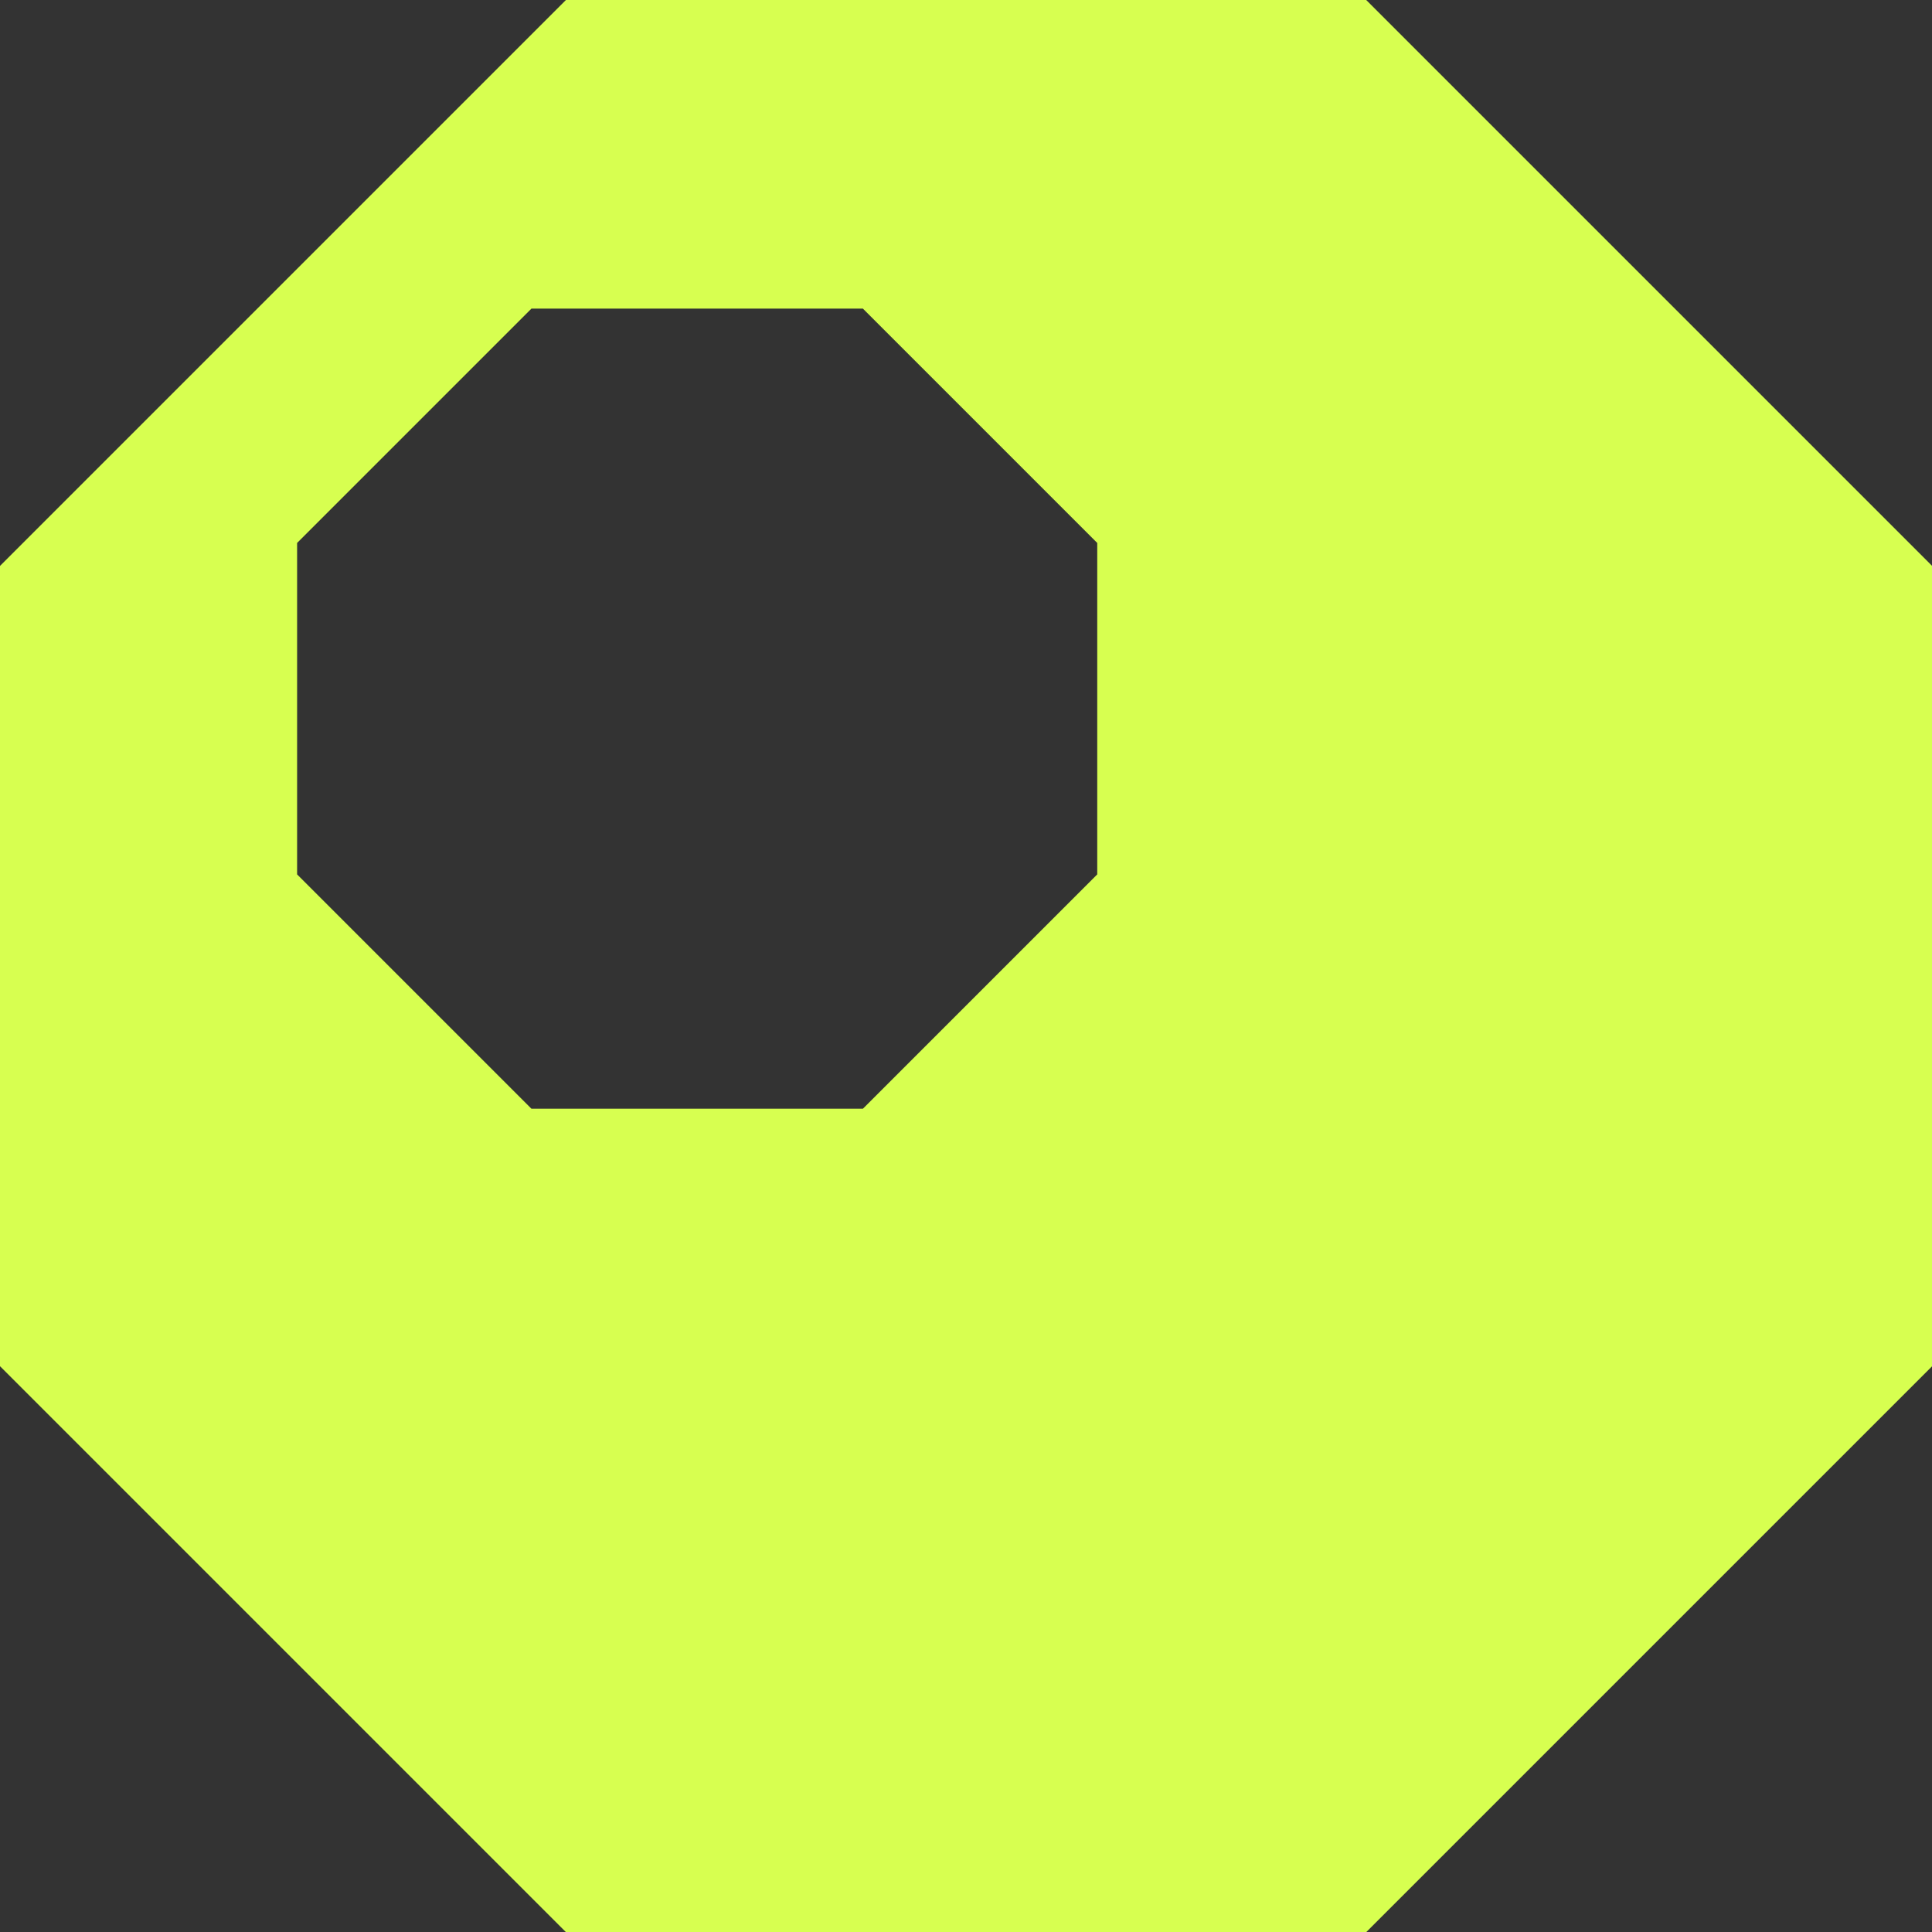
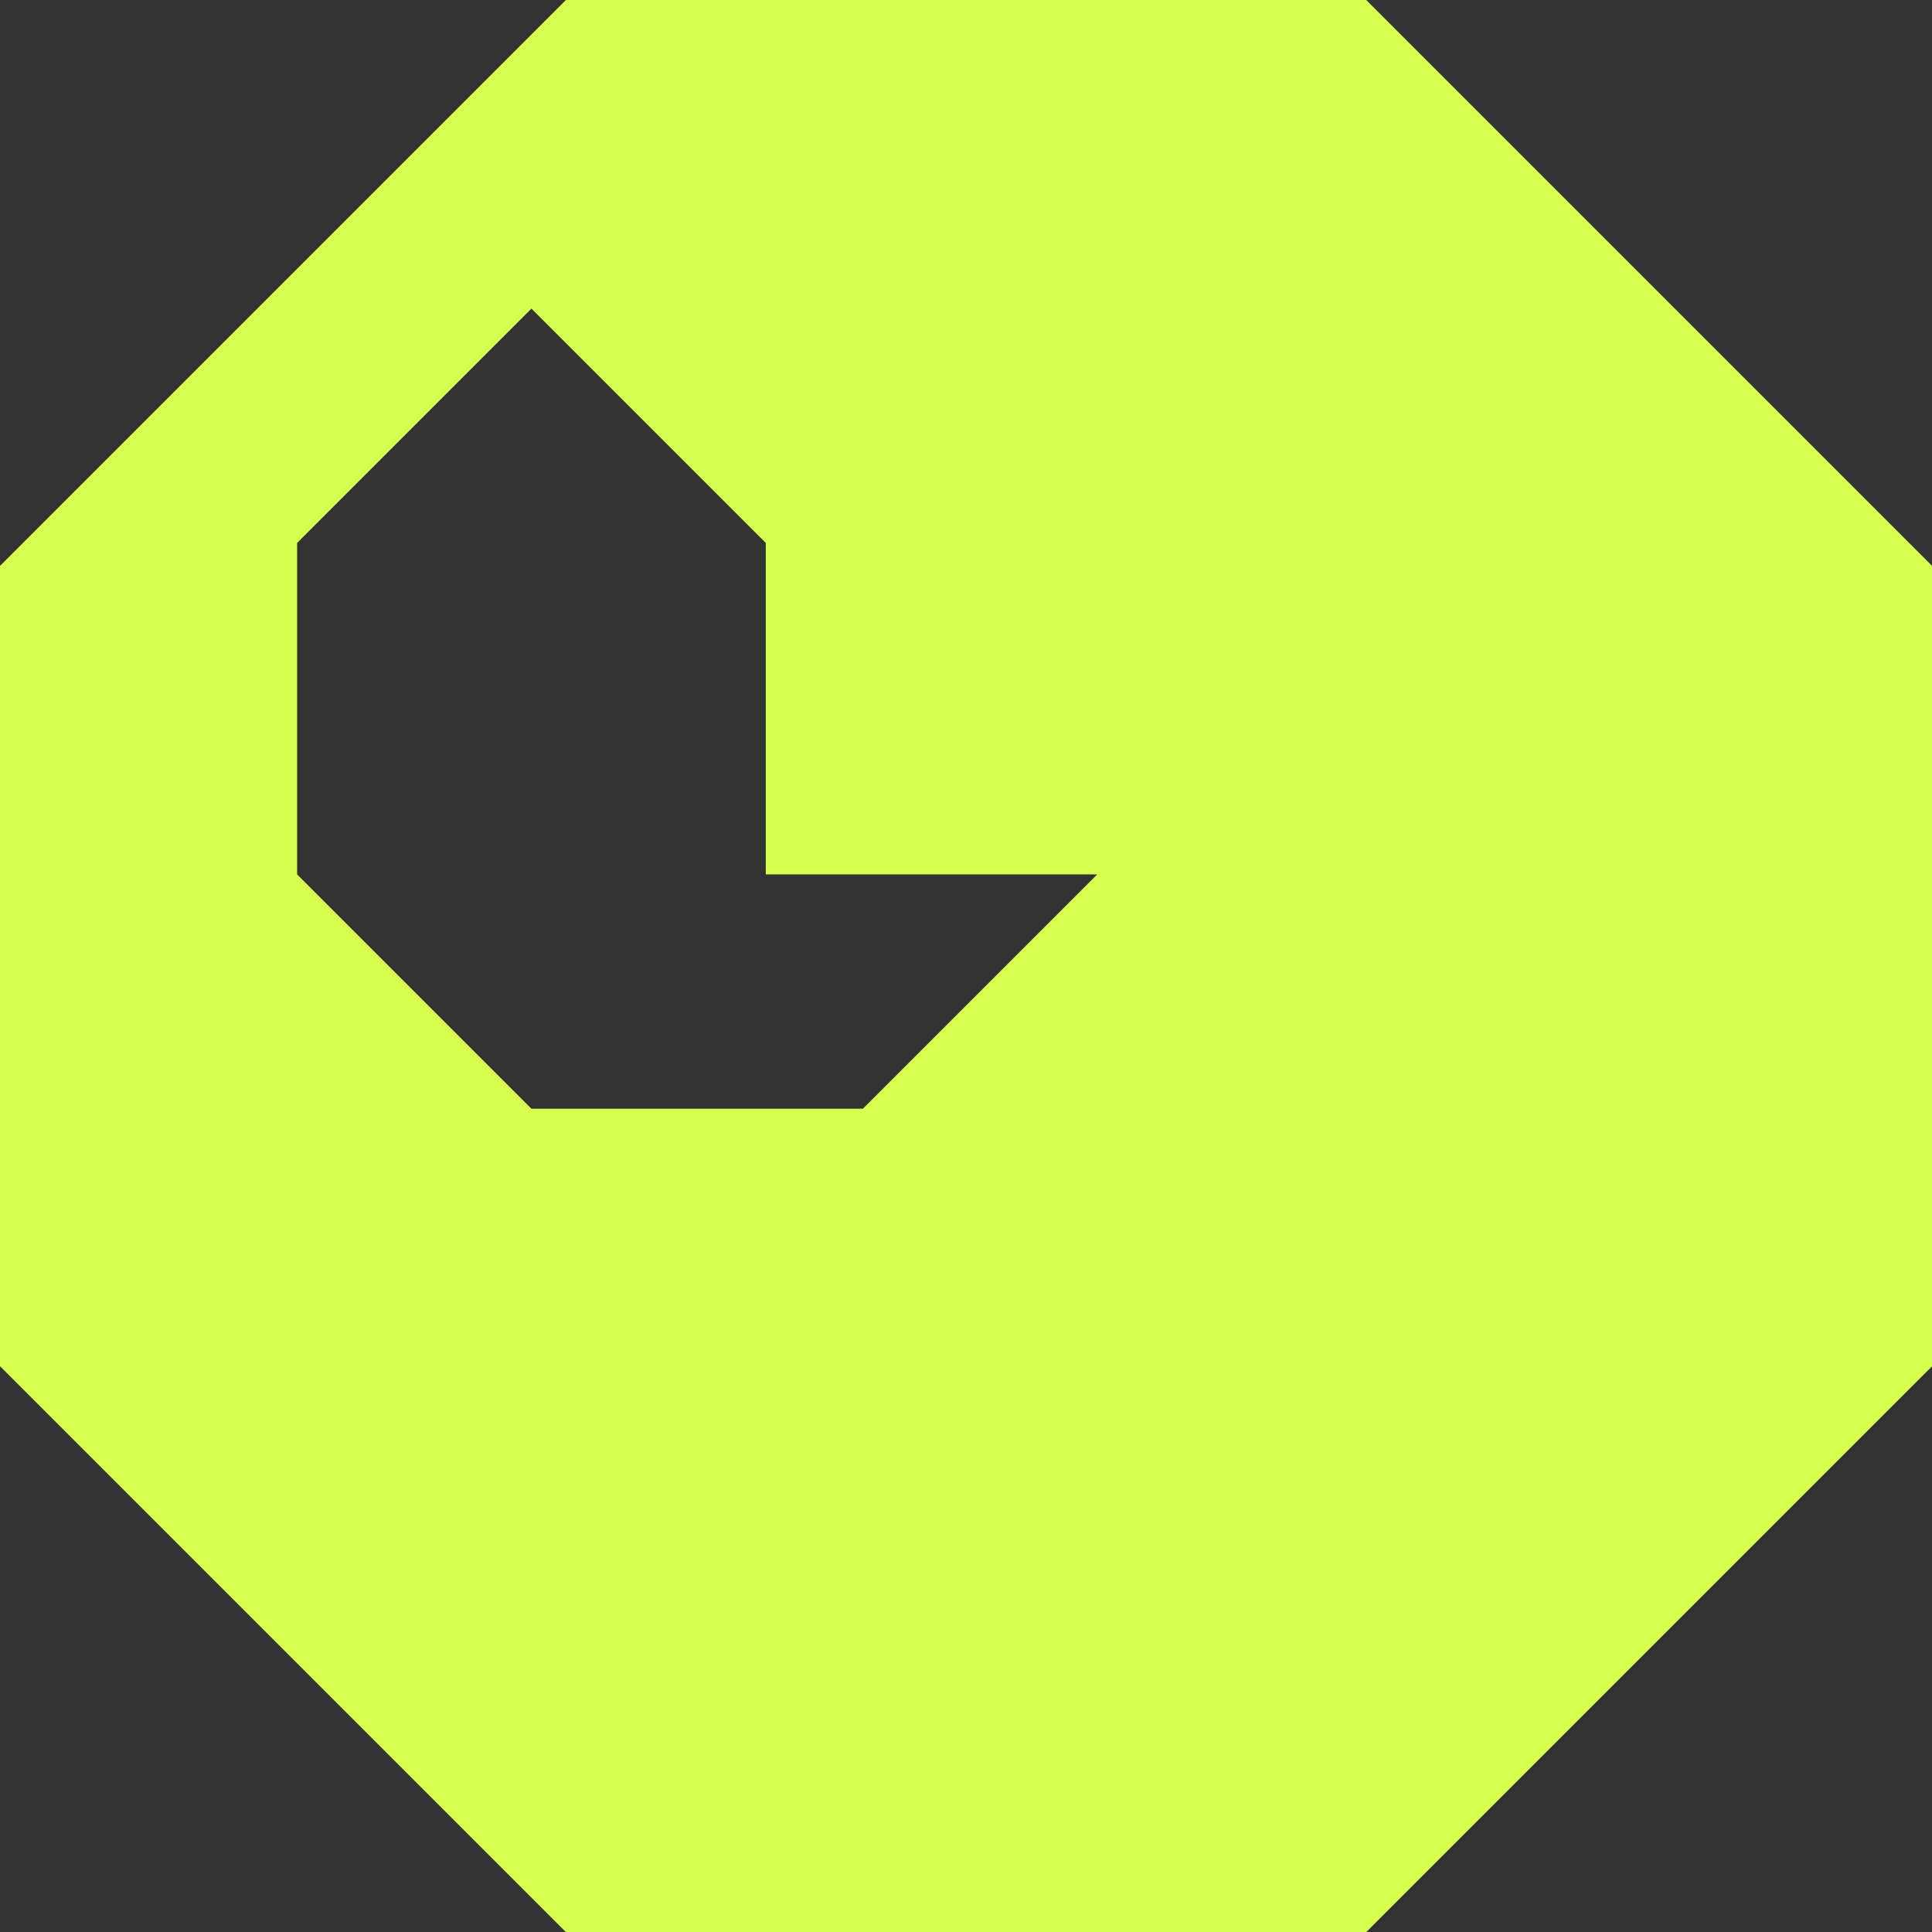
<svg xmlns="http://www.w3.org/2000/svg" id="Layer_1" viewBox="0 0 142.87 142.87">
  <rect x="0" y="0" width="142.87" height="142.87" fill="#333333" stroke="none" />
-   <path d="M101.03,0H41.85L0,41.85v59.18l41.85,41.85h59.18l41.85-41.85V41.85L101.03,0Zm-19.89,64.66l-17.33,17.33h-24.51l-17.33-17.33v-24.51l17.33-17.33h24.51l17.33,17.33v24.51Z" style="fill:#d7ff50;" />
+   <path d="M101.03,0H41.85L0,41.85v59.18l41.85,41.85h59.18l41.85-41.85V41.85L101.03,0Zm-19.89,64.66l-17.33,17.33h-24.51l-17.33-17.33v-24.51l17.33-17.33l17.33,17.33v24.51Z" style="fill:#d7ff50;" />
</svg>